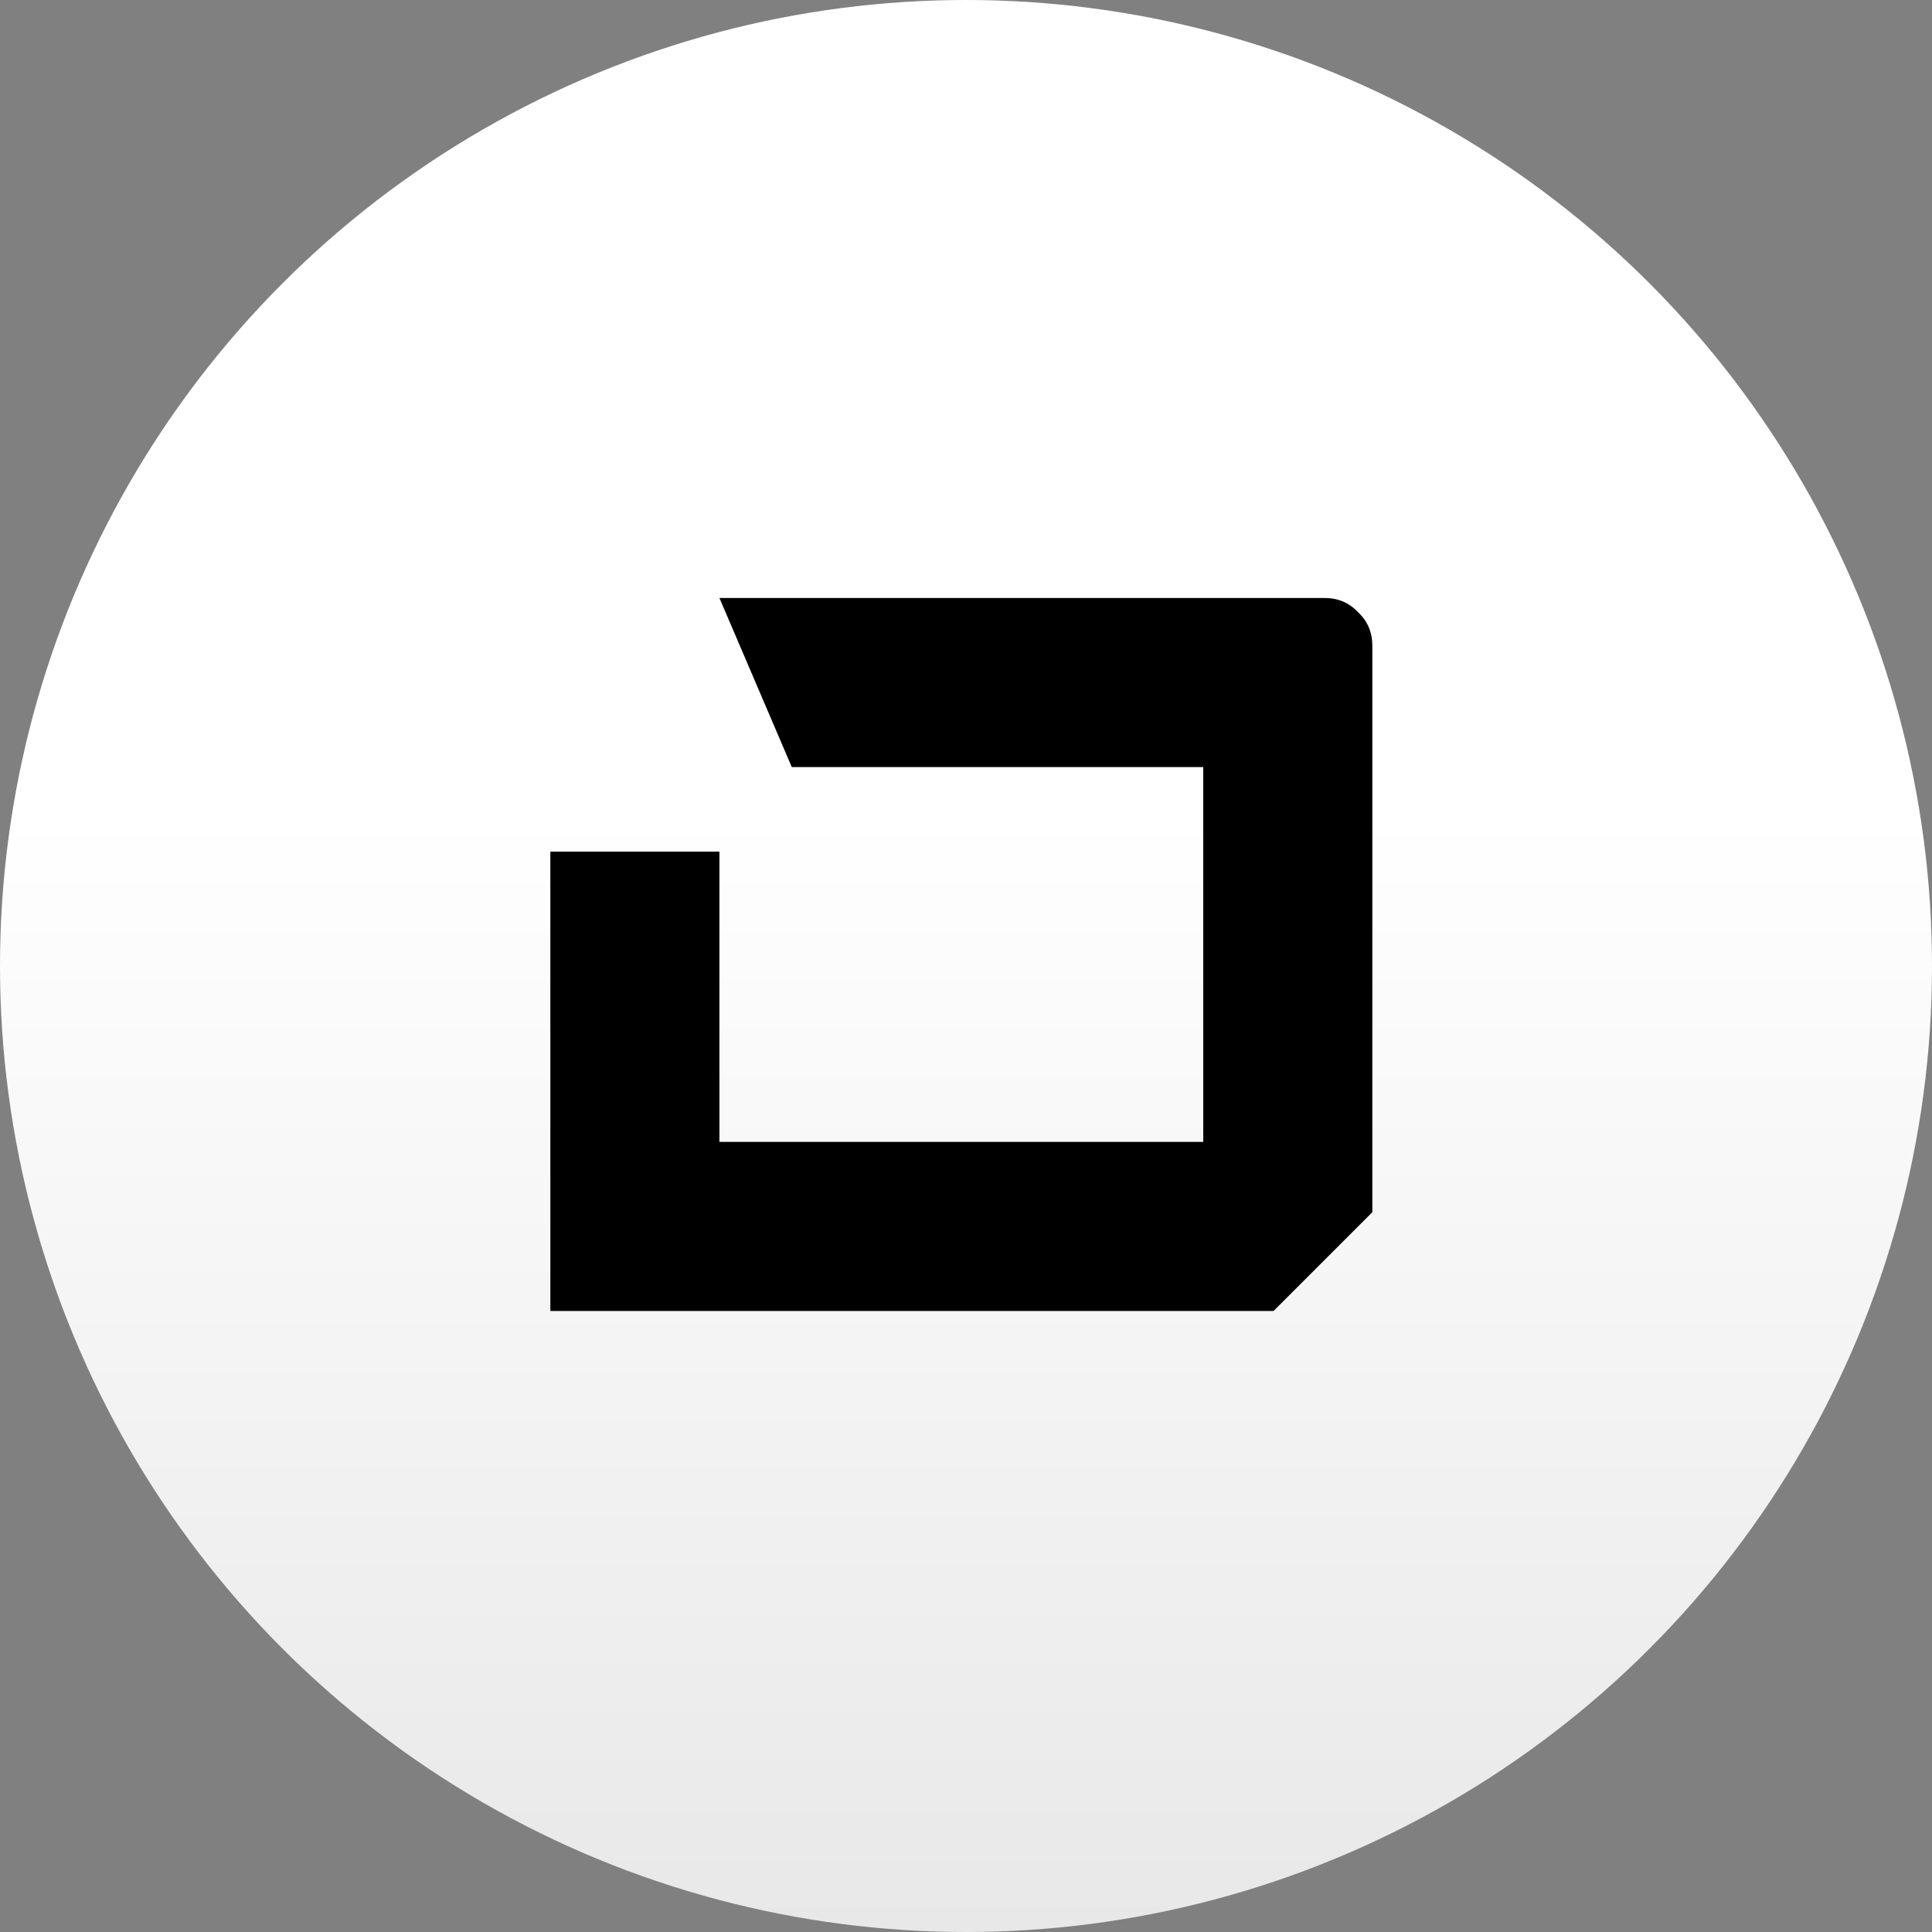
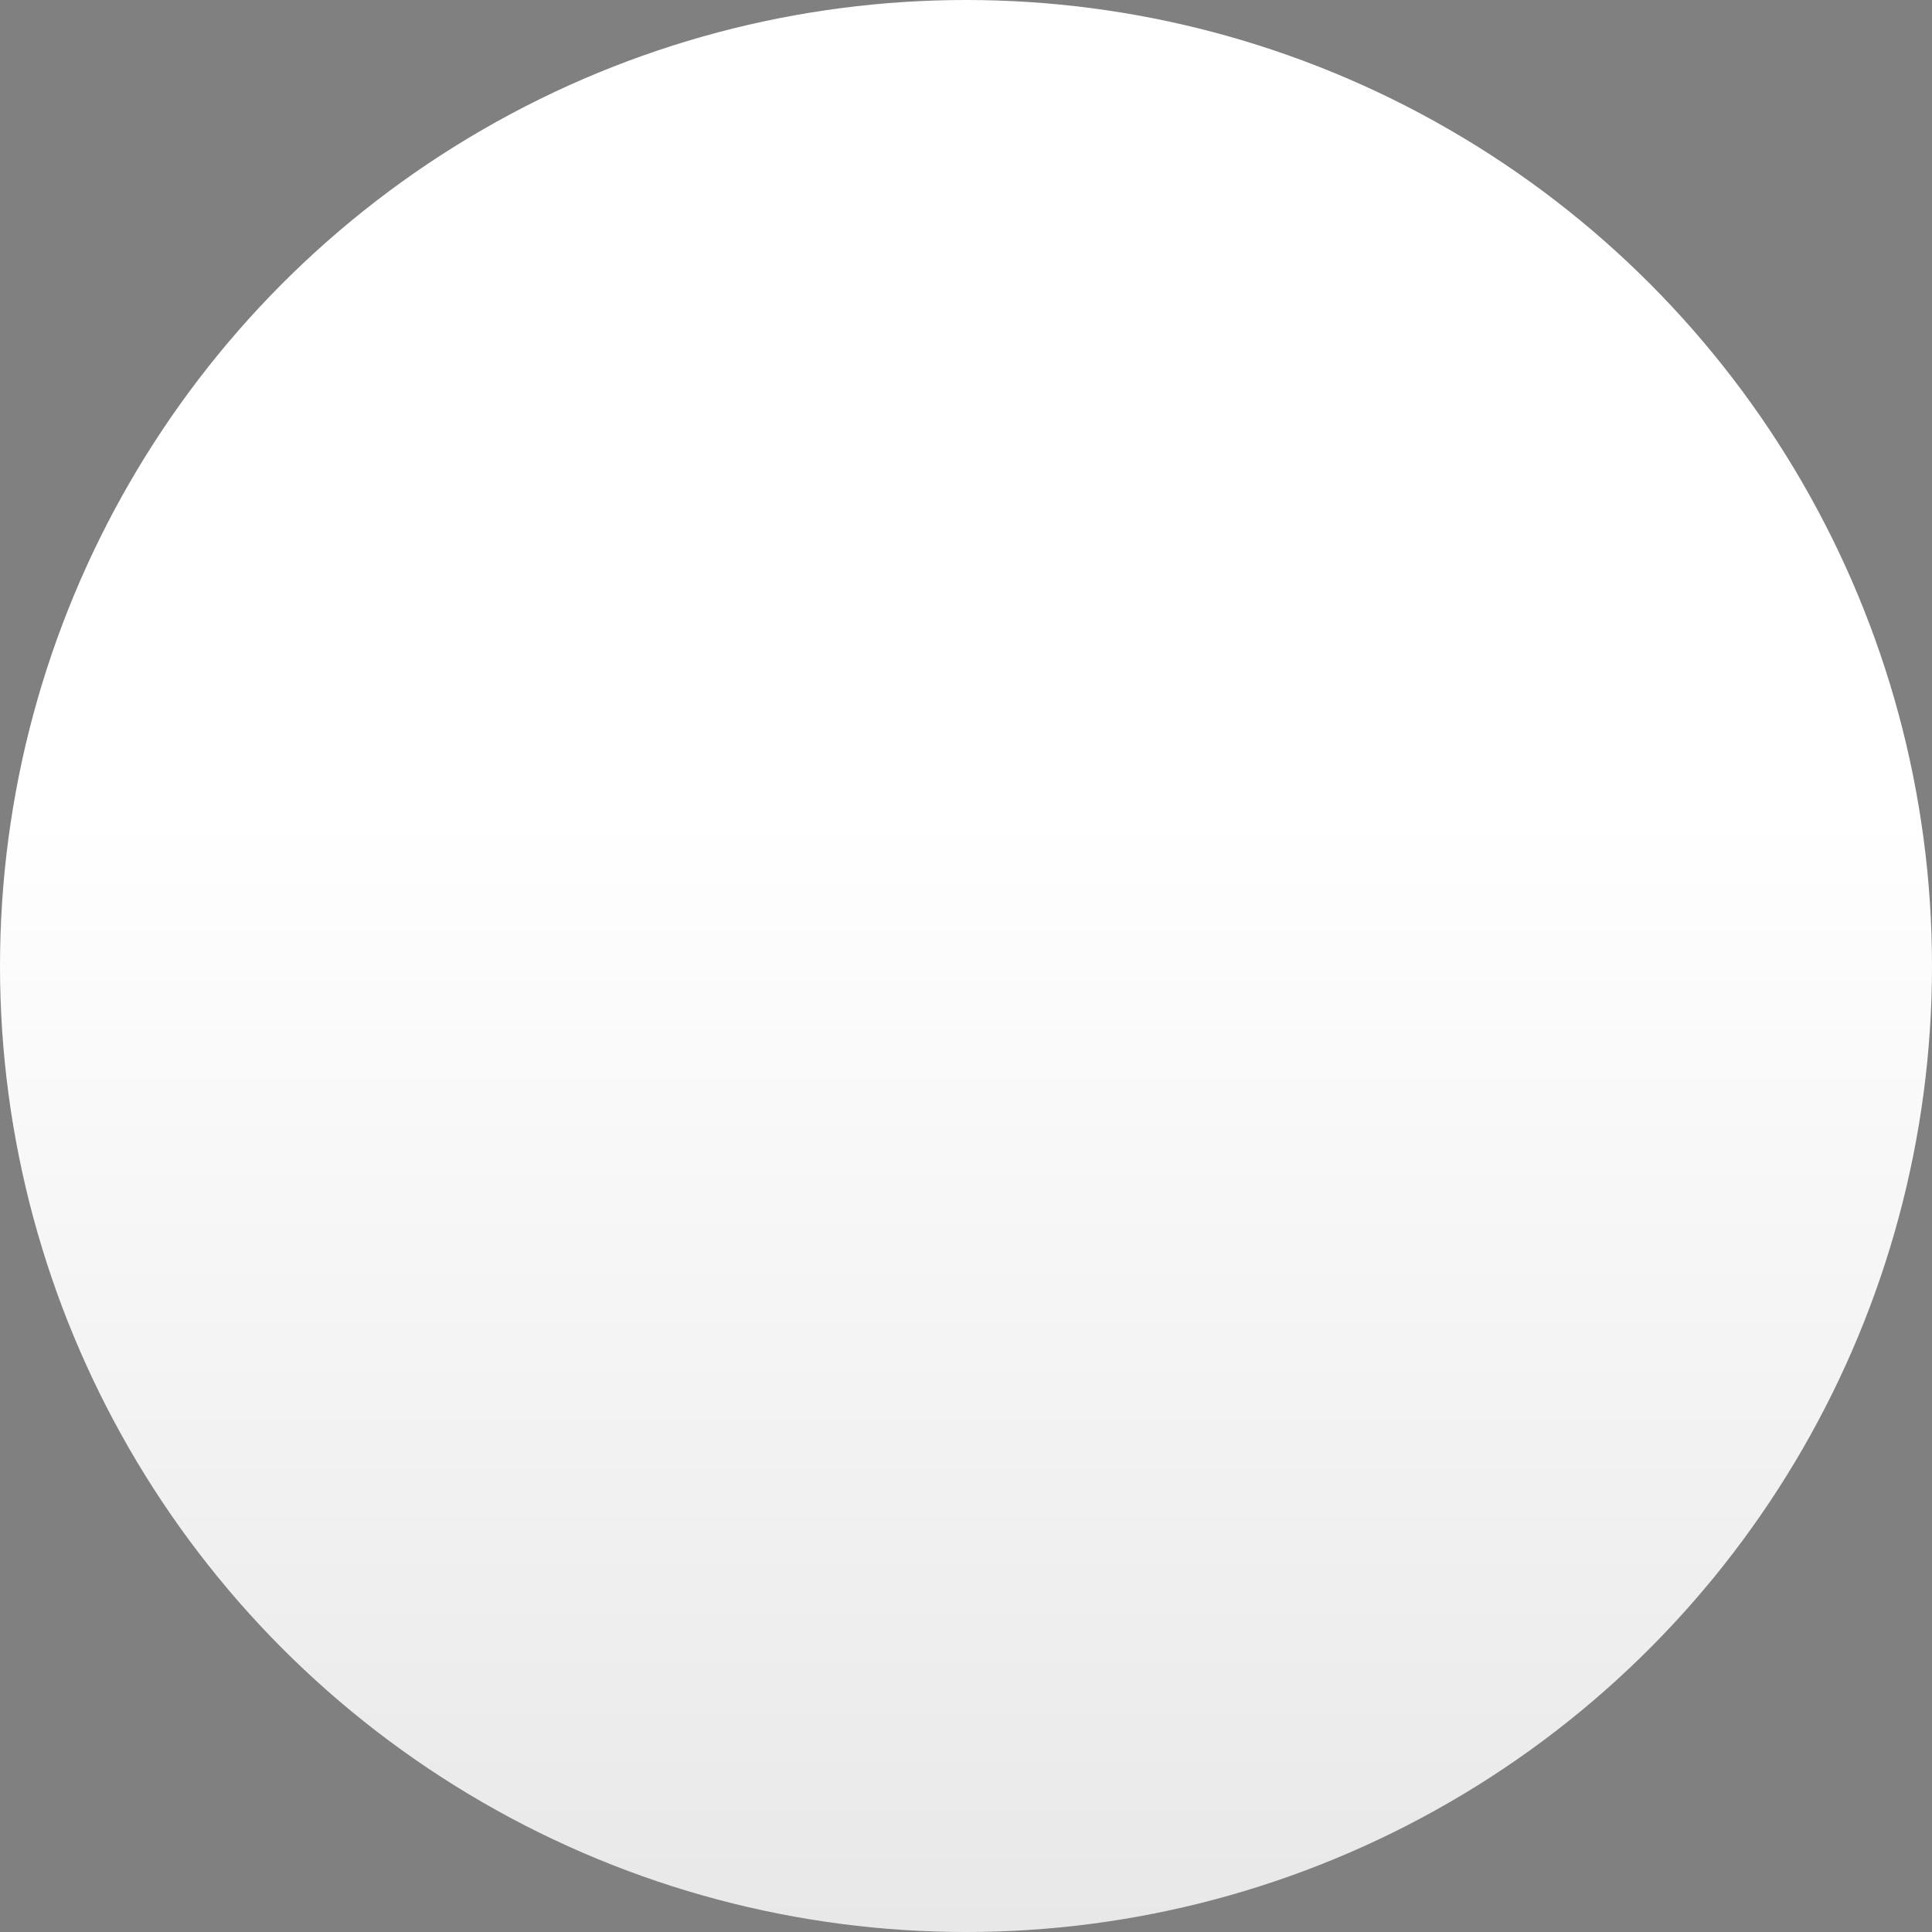
<svg xmlns="http://www.w3.org/2000/svg" width="56" height="56" viewBox="0 0 56 56" fill="none">
  <rect x="0" y="0" width="56" height="56" fill="#808080" stroke="none" />
  <circle cx="28" cy="28" r="28" fill="url(#paint0_linear_962_185)" />
-   <path d="M20.853 17.333H38.391C38.784 17.333 39.109 17.471 39.365 17.747C39.64 18.003 39.778 18.327 39.778 18.721V35.136L36.914 38H15.952V24.685H20.853V33.099H34.877V22.234H22.95L20.853 17.333Z" fill="black" />
  <defs>
    <linearGradient id="paint0_linear_962_185" x1="28" y1="56" x2="28" y2="0" gradientUnits="userSpaceOnUse">
      <stop stop-color="#E8E8E8" />
      <stop offset="0.581" stop-color="white" />
    </linearGradient>
  </defs>
</svg>